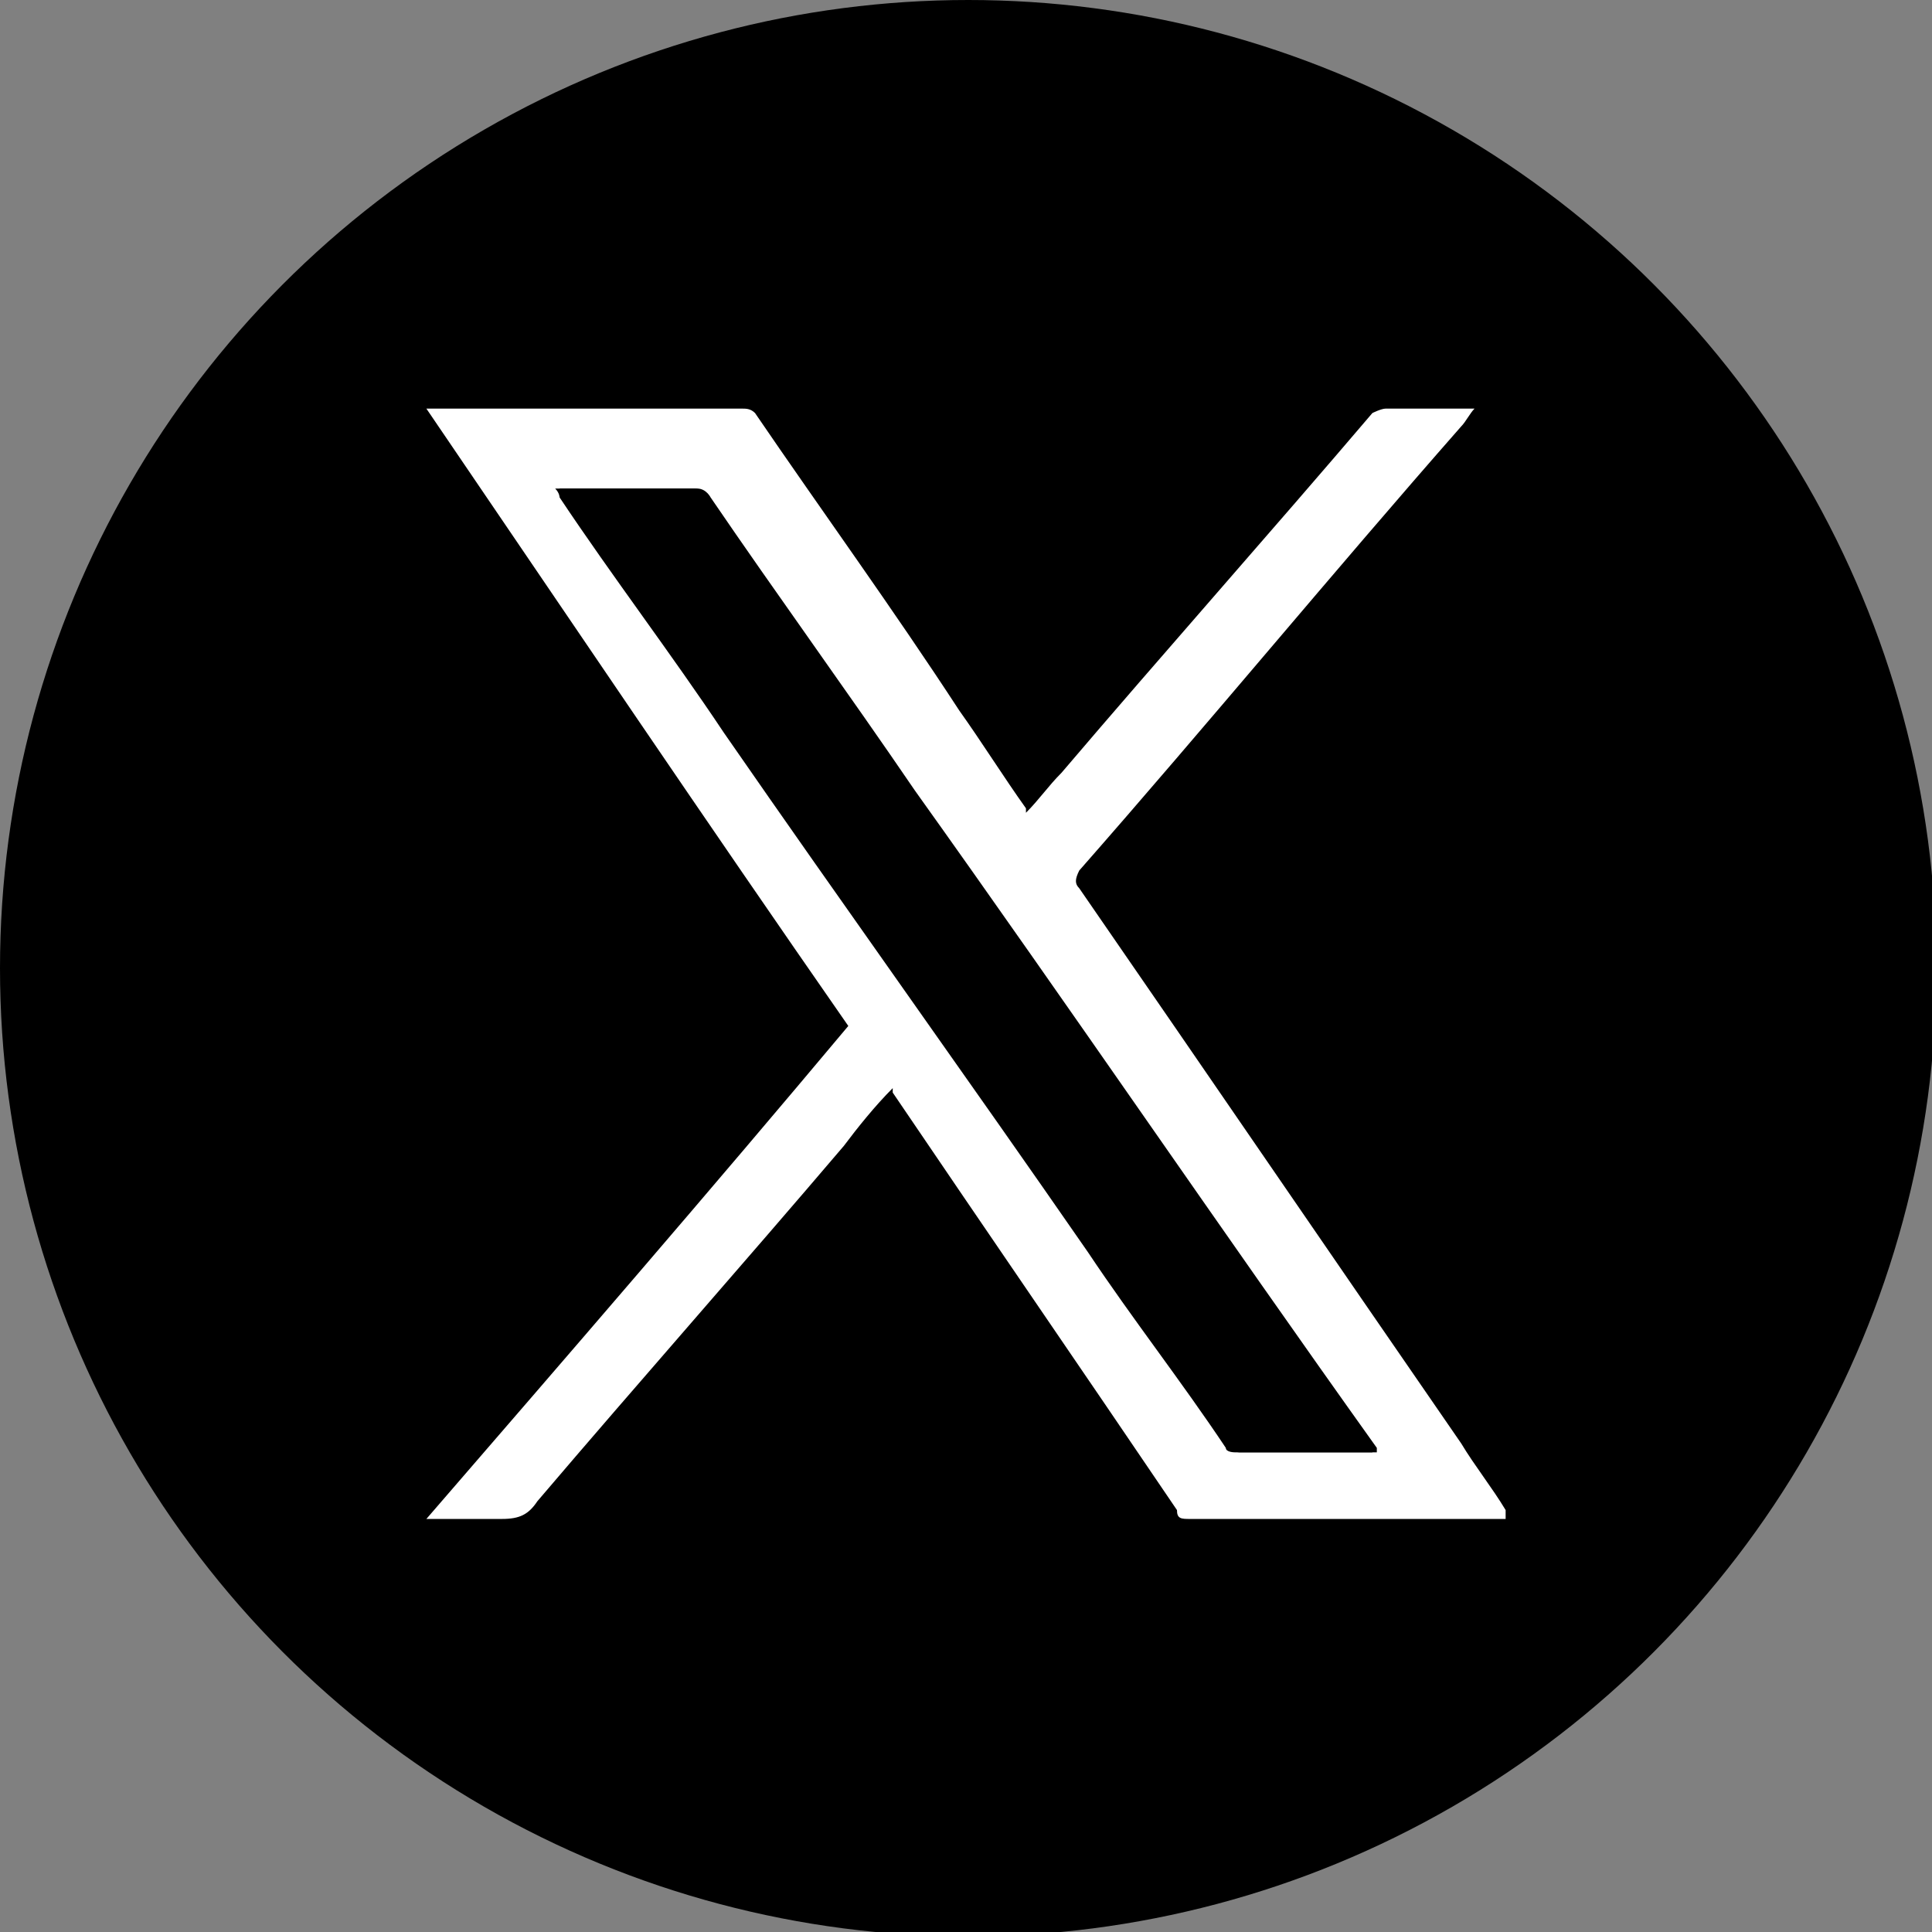
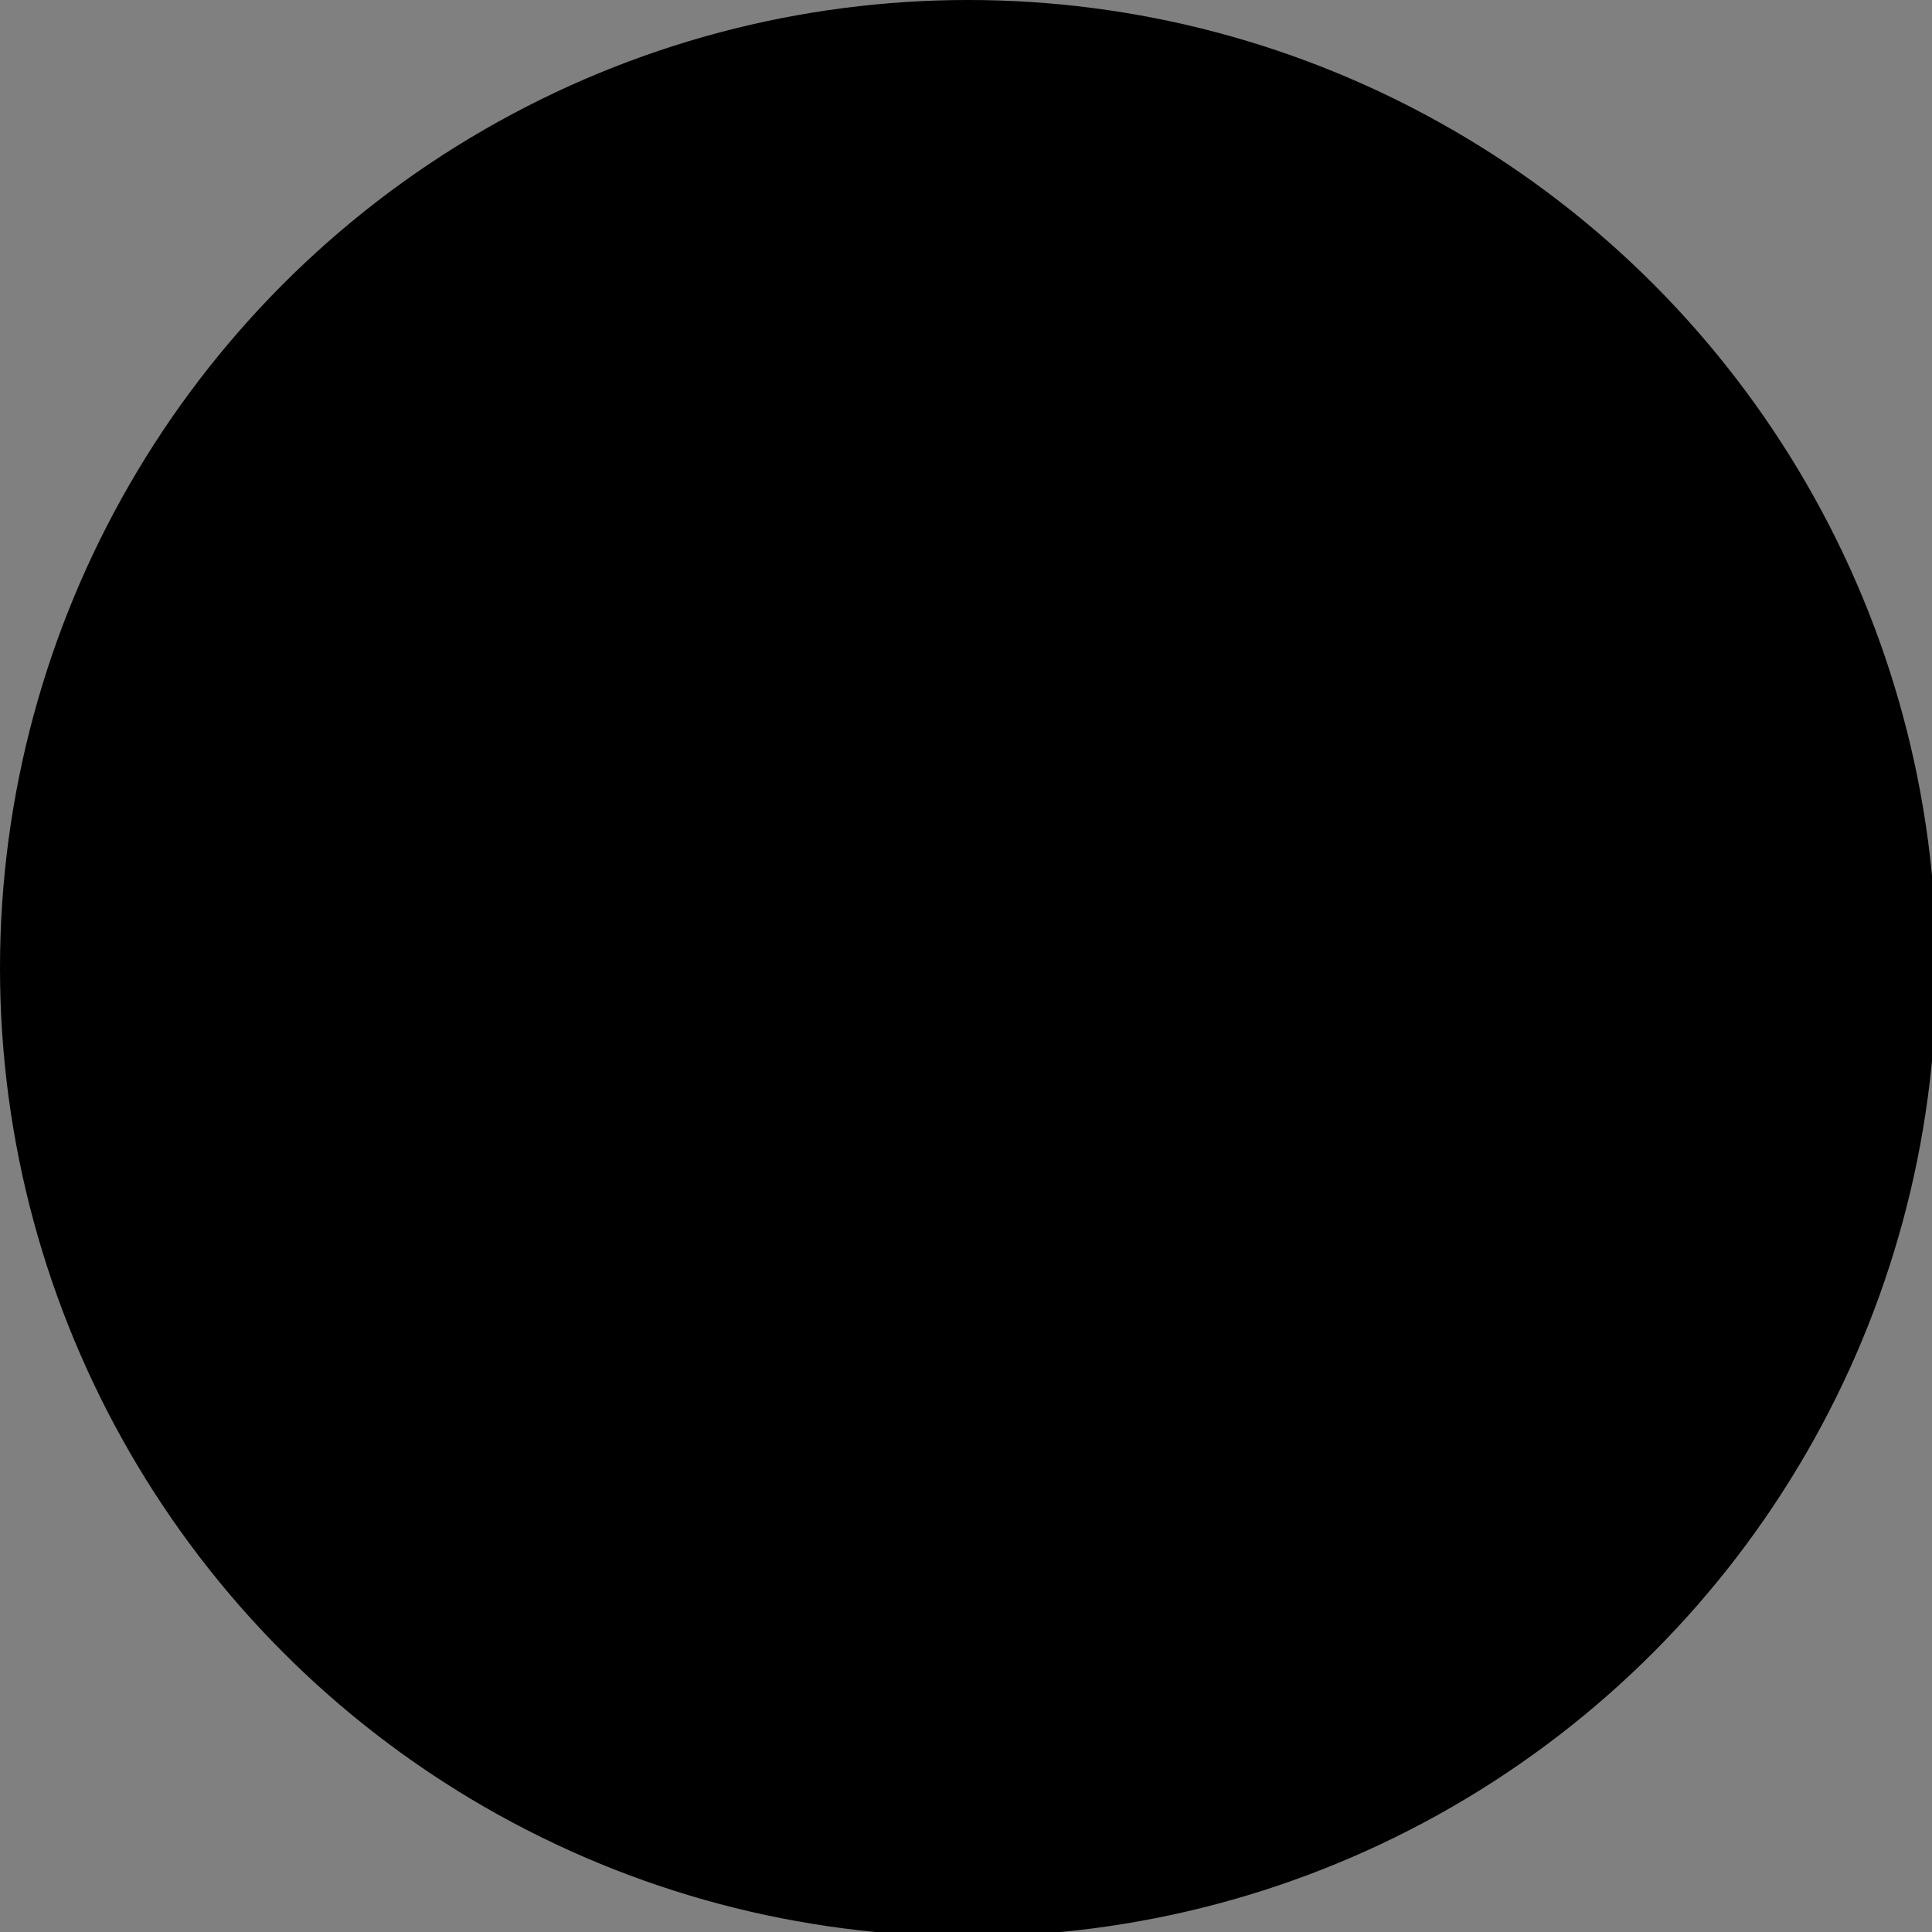
<svg xmlns="http://www.w3.org/2000/svg" id="b" width="43.5" height="43.5" viewBox="0 0 43.5 43.5">
  <rect x="0" y="0" width="43.5" height="43.5" fill="#808080" stroke="none" />
  <g id="c">
    <g id="d">
      <circle cx="21.8" cy="21.8" r="21.8" />
      <g id="e">
        <g>
-           <path d="M33.9,34.2h-.3c-2.3,0-4.5,0-6.8,0-.2,0-.3,0-.3-.2-2.1-3.1-4.3-6.3-6.4-9.4,0,0,0,0,0-.1-.4,.4-.8,.9-1.1,1.3-2.3,2.7-4.6,5.3-6.9,8-.2,.3-.4,.4-.8,.4-.5,0-1.1,0-1.7,0,3.2-3.7,6.4-7.4,9.5-11.1-3.2-4.6-6.3-9.2-9.5-13.9,0,0,.1,0,.2,0,2.3,0,4.6,0,6.9,0,.1,0,.2,0,.3,.1,1.5,2.2,3.1,4.4,4.6,6.7,.5,.7,1,1.5,1.5,2.2,0,0,0,0,0,.1,.3-.3,.5-.6,.8-.9,2.3-2.7,4.7-5.4,7-8.1,0,0,.2-.1,.3-.1,.6,0,1.3,0,2,0-.1,.1-.2,.3-.3,.4-2.9,3.3-5.7,6.7-8.6,10-.1,.2-.1,.3,0,.4,2.9,4.2,5.7,8.3,8.6,12.5,.3,.5,.7,1,1,1.5,0,0,0,0,0,.2Zm-2.9-1.5c0,0,0-.1,0-.1-3.5-4.9-6.9-9.9-10.4-14.8-1.5-2.2-3.1-4.4-4.6-6.6,0,0-.1-.2-.3-.2-1,0-2,0-3,0,0,0,0,0-.1,0,0,0,0,.1,.1,.2,1.2,1.8,2.5,3.5,3.7,5.3,2.7,3.9,5.5,7.8,8.2,11.7,1,1.5,2.1,2.9,3.1,4.4,0,0,.1,.1,.2,.1,1,0,2.1,0,3.2,0Z" fill="#fff" />
          <path d="M31,32.7c-1.1,0-2.1,0-3.2,0,0,0-.2,0-.2-.1-1-1.5-2.1-2.9-3.1-4.4-2.7-3.9-5.5-7.8-8.2-11.7-1.2-1.8-2.5-3.5-3.7-5.3,0,0,0-.1-.1-.2,0,0,.1,0,.1,0,1,0,2,0,3,0,.1,0,.2,0,.3,.2,1.5,2.2,3.1,4.4,4.6,6.6,3.5,4.9,6.9,9.9,10.4,14.8,0,0,0,0,0,.1Z" />
        </g>
      </g>
    </g>
  </g>
</svg>